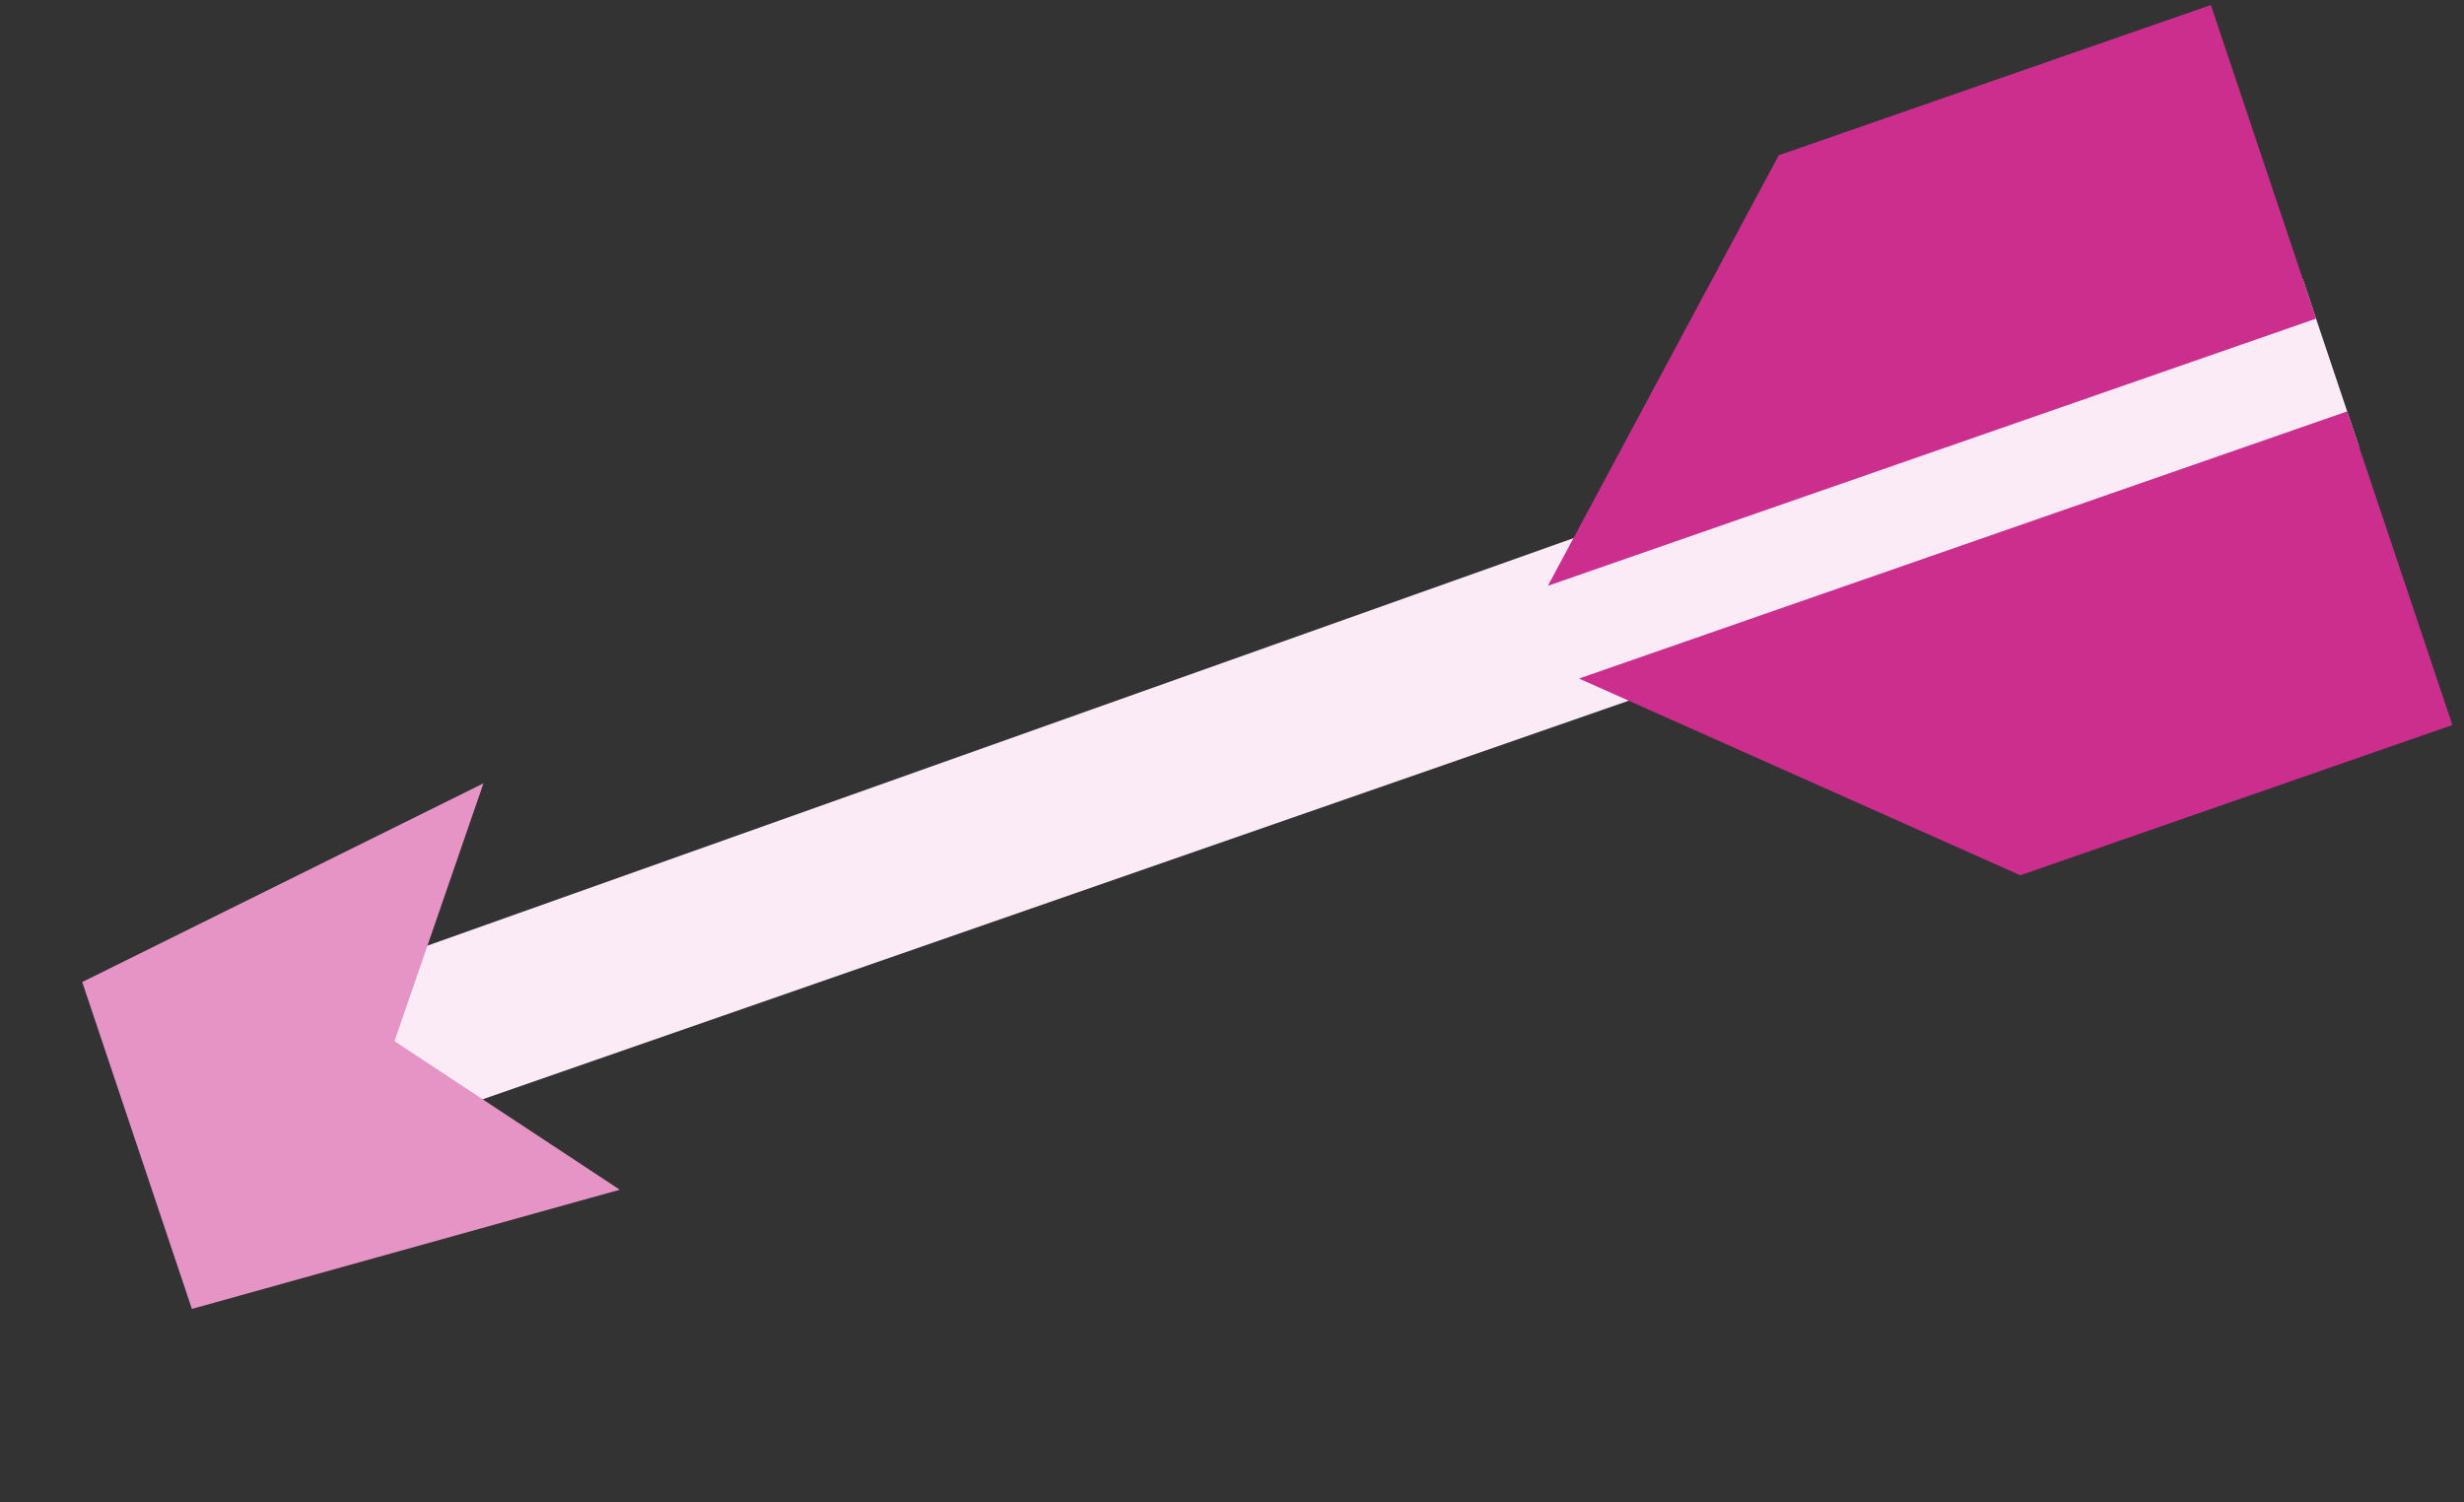
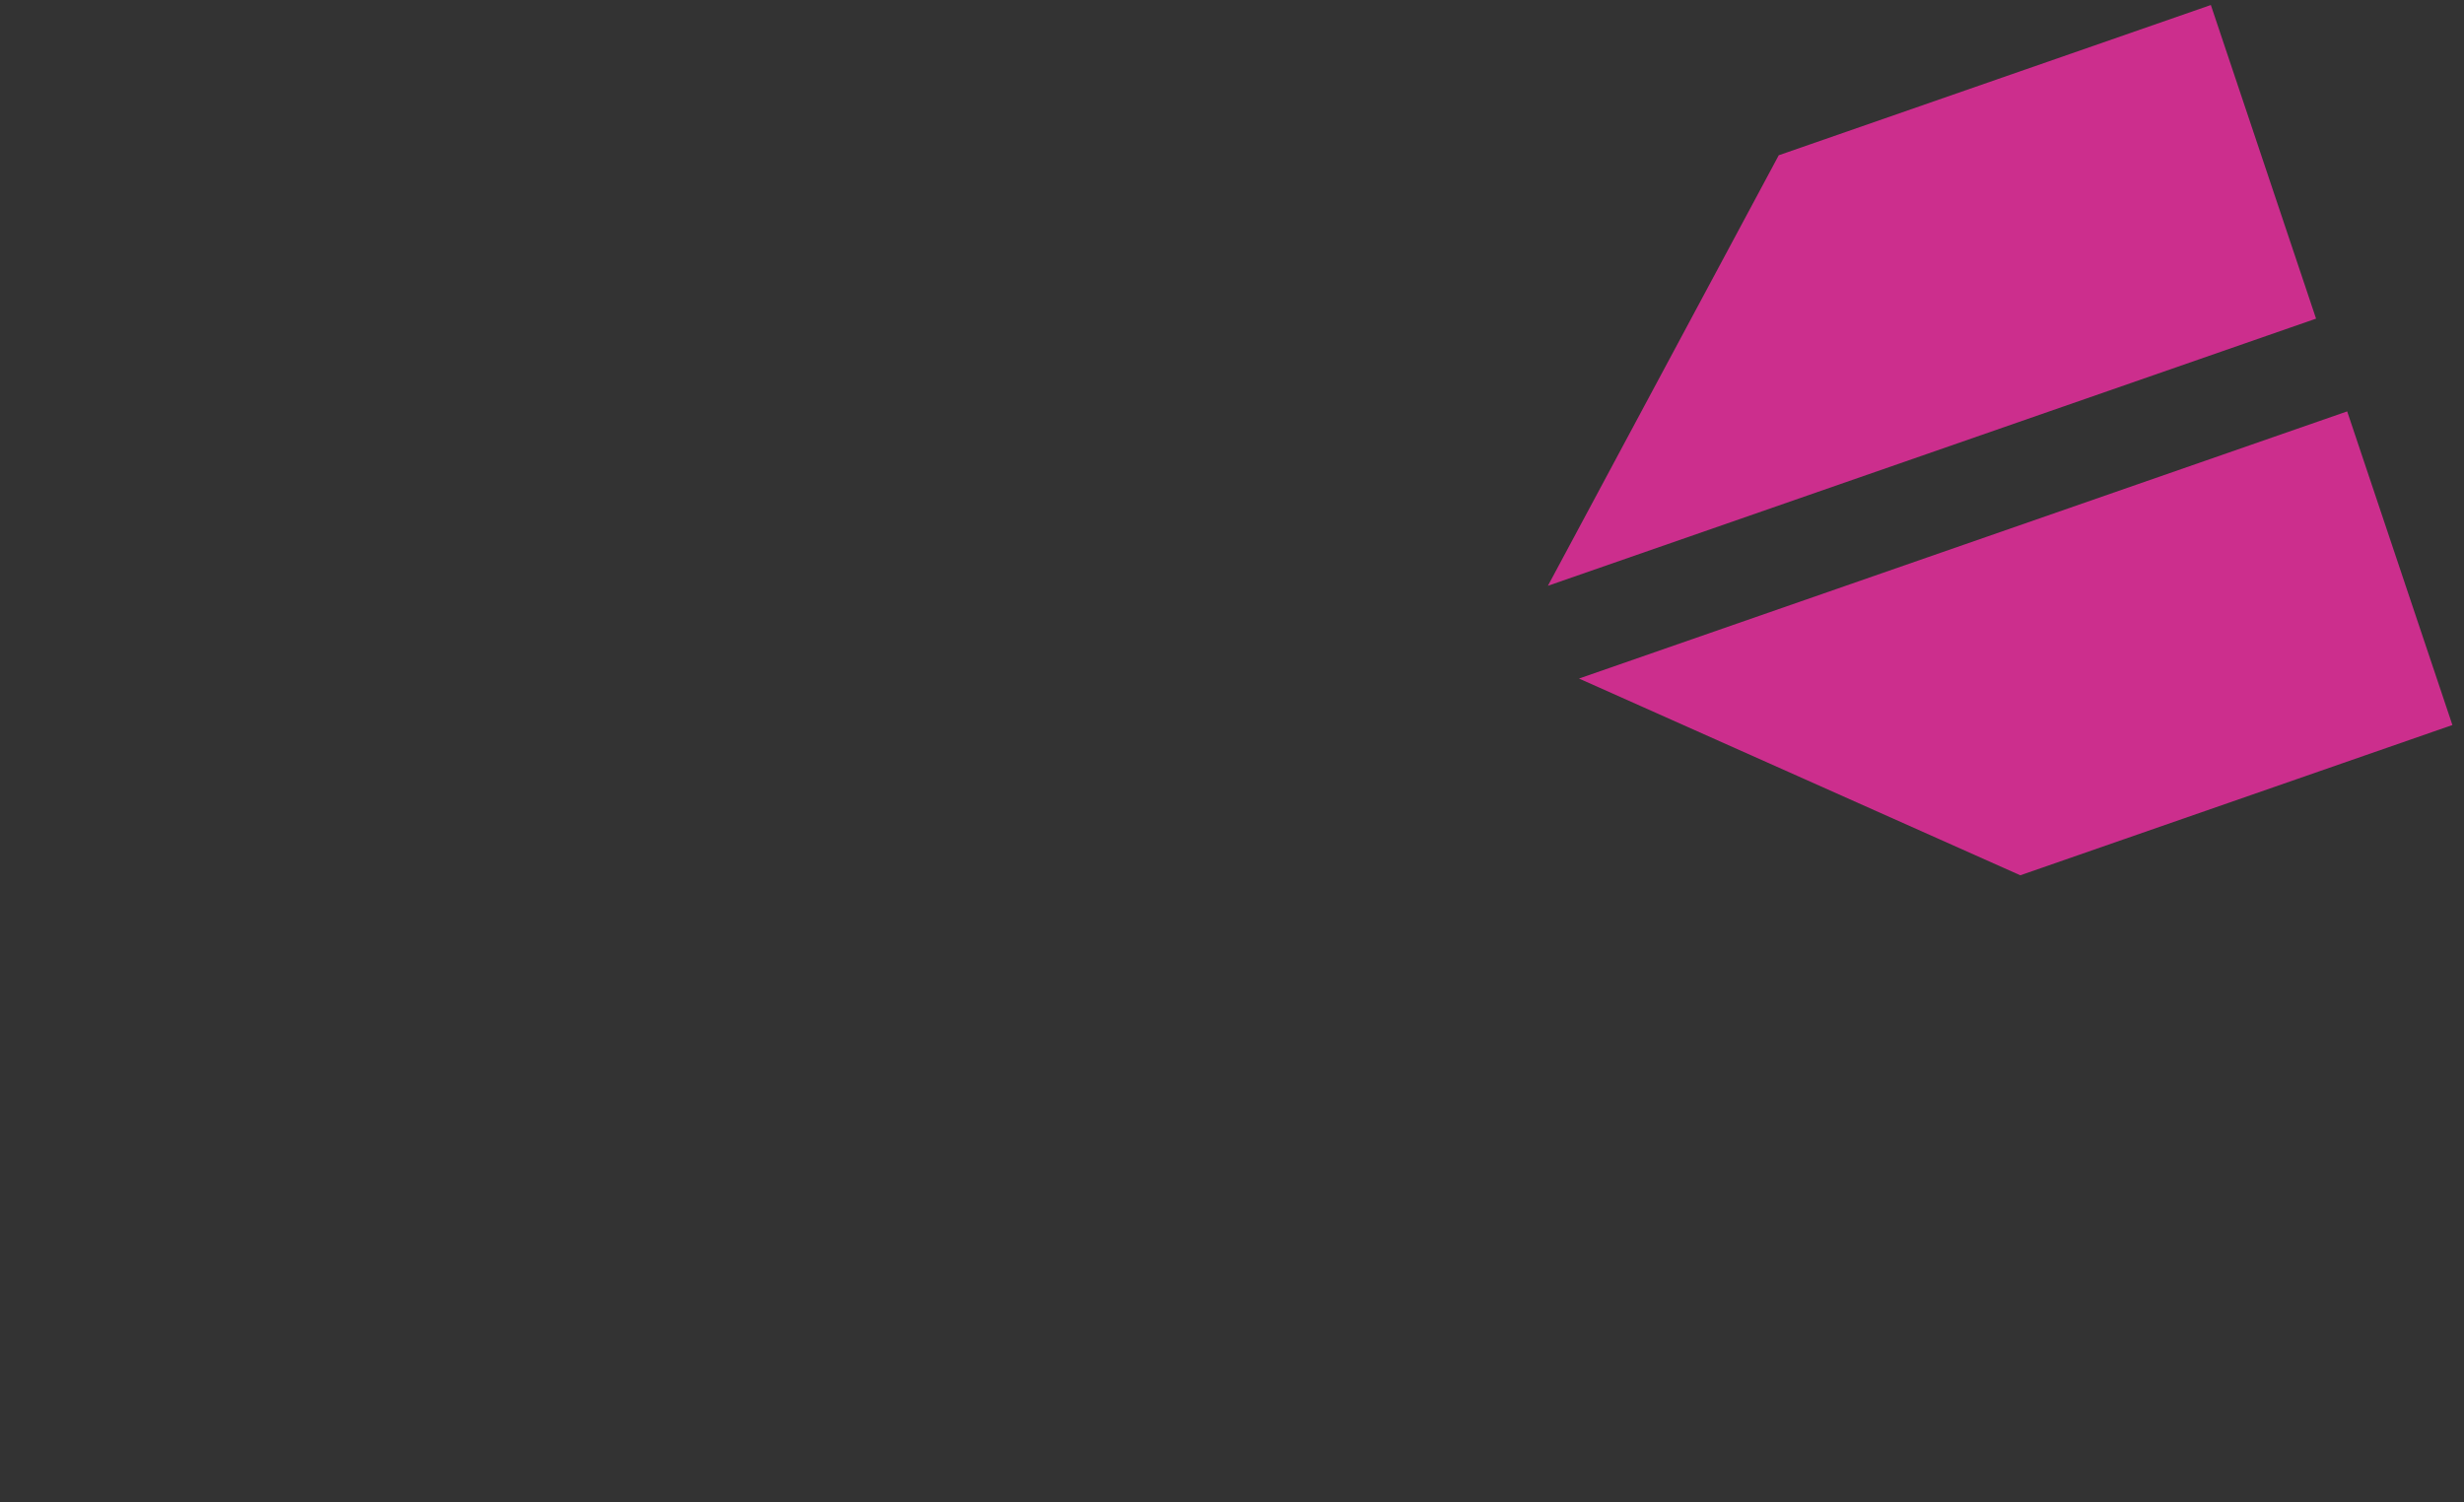
<svg xmlns="http://www.w3.org/2000/svg" width="146" height="89" fill="none">
  <rect width="100%" height="100%" fill="#333333" stroke="none" />
-   <path fill="#FAEBF7" d="m136.444 16.525 3.336 9.946L16.162 69.464l-2.451-9.3 122.733-43.64Z" />
  <path fill="#CC2E8D" d="m131 .297 6.234 18.584-45.516 15.83L105.397 9.2 131 .297ZM145.312 42.96l-6.234-18.583-45.517 15.83 26.148 11.658 25.603-8.904Z" />
-   <path fill="#E594C5" d="m28.646 46.417-5.271 15.278 13.349 8.802L11.37 77.56 4.873 58.192l23.773-11.775Z" />
</svg>